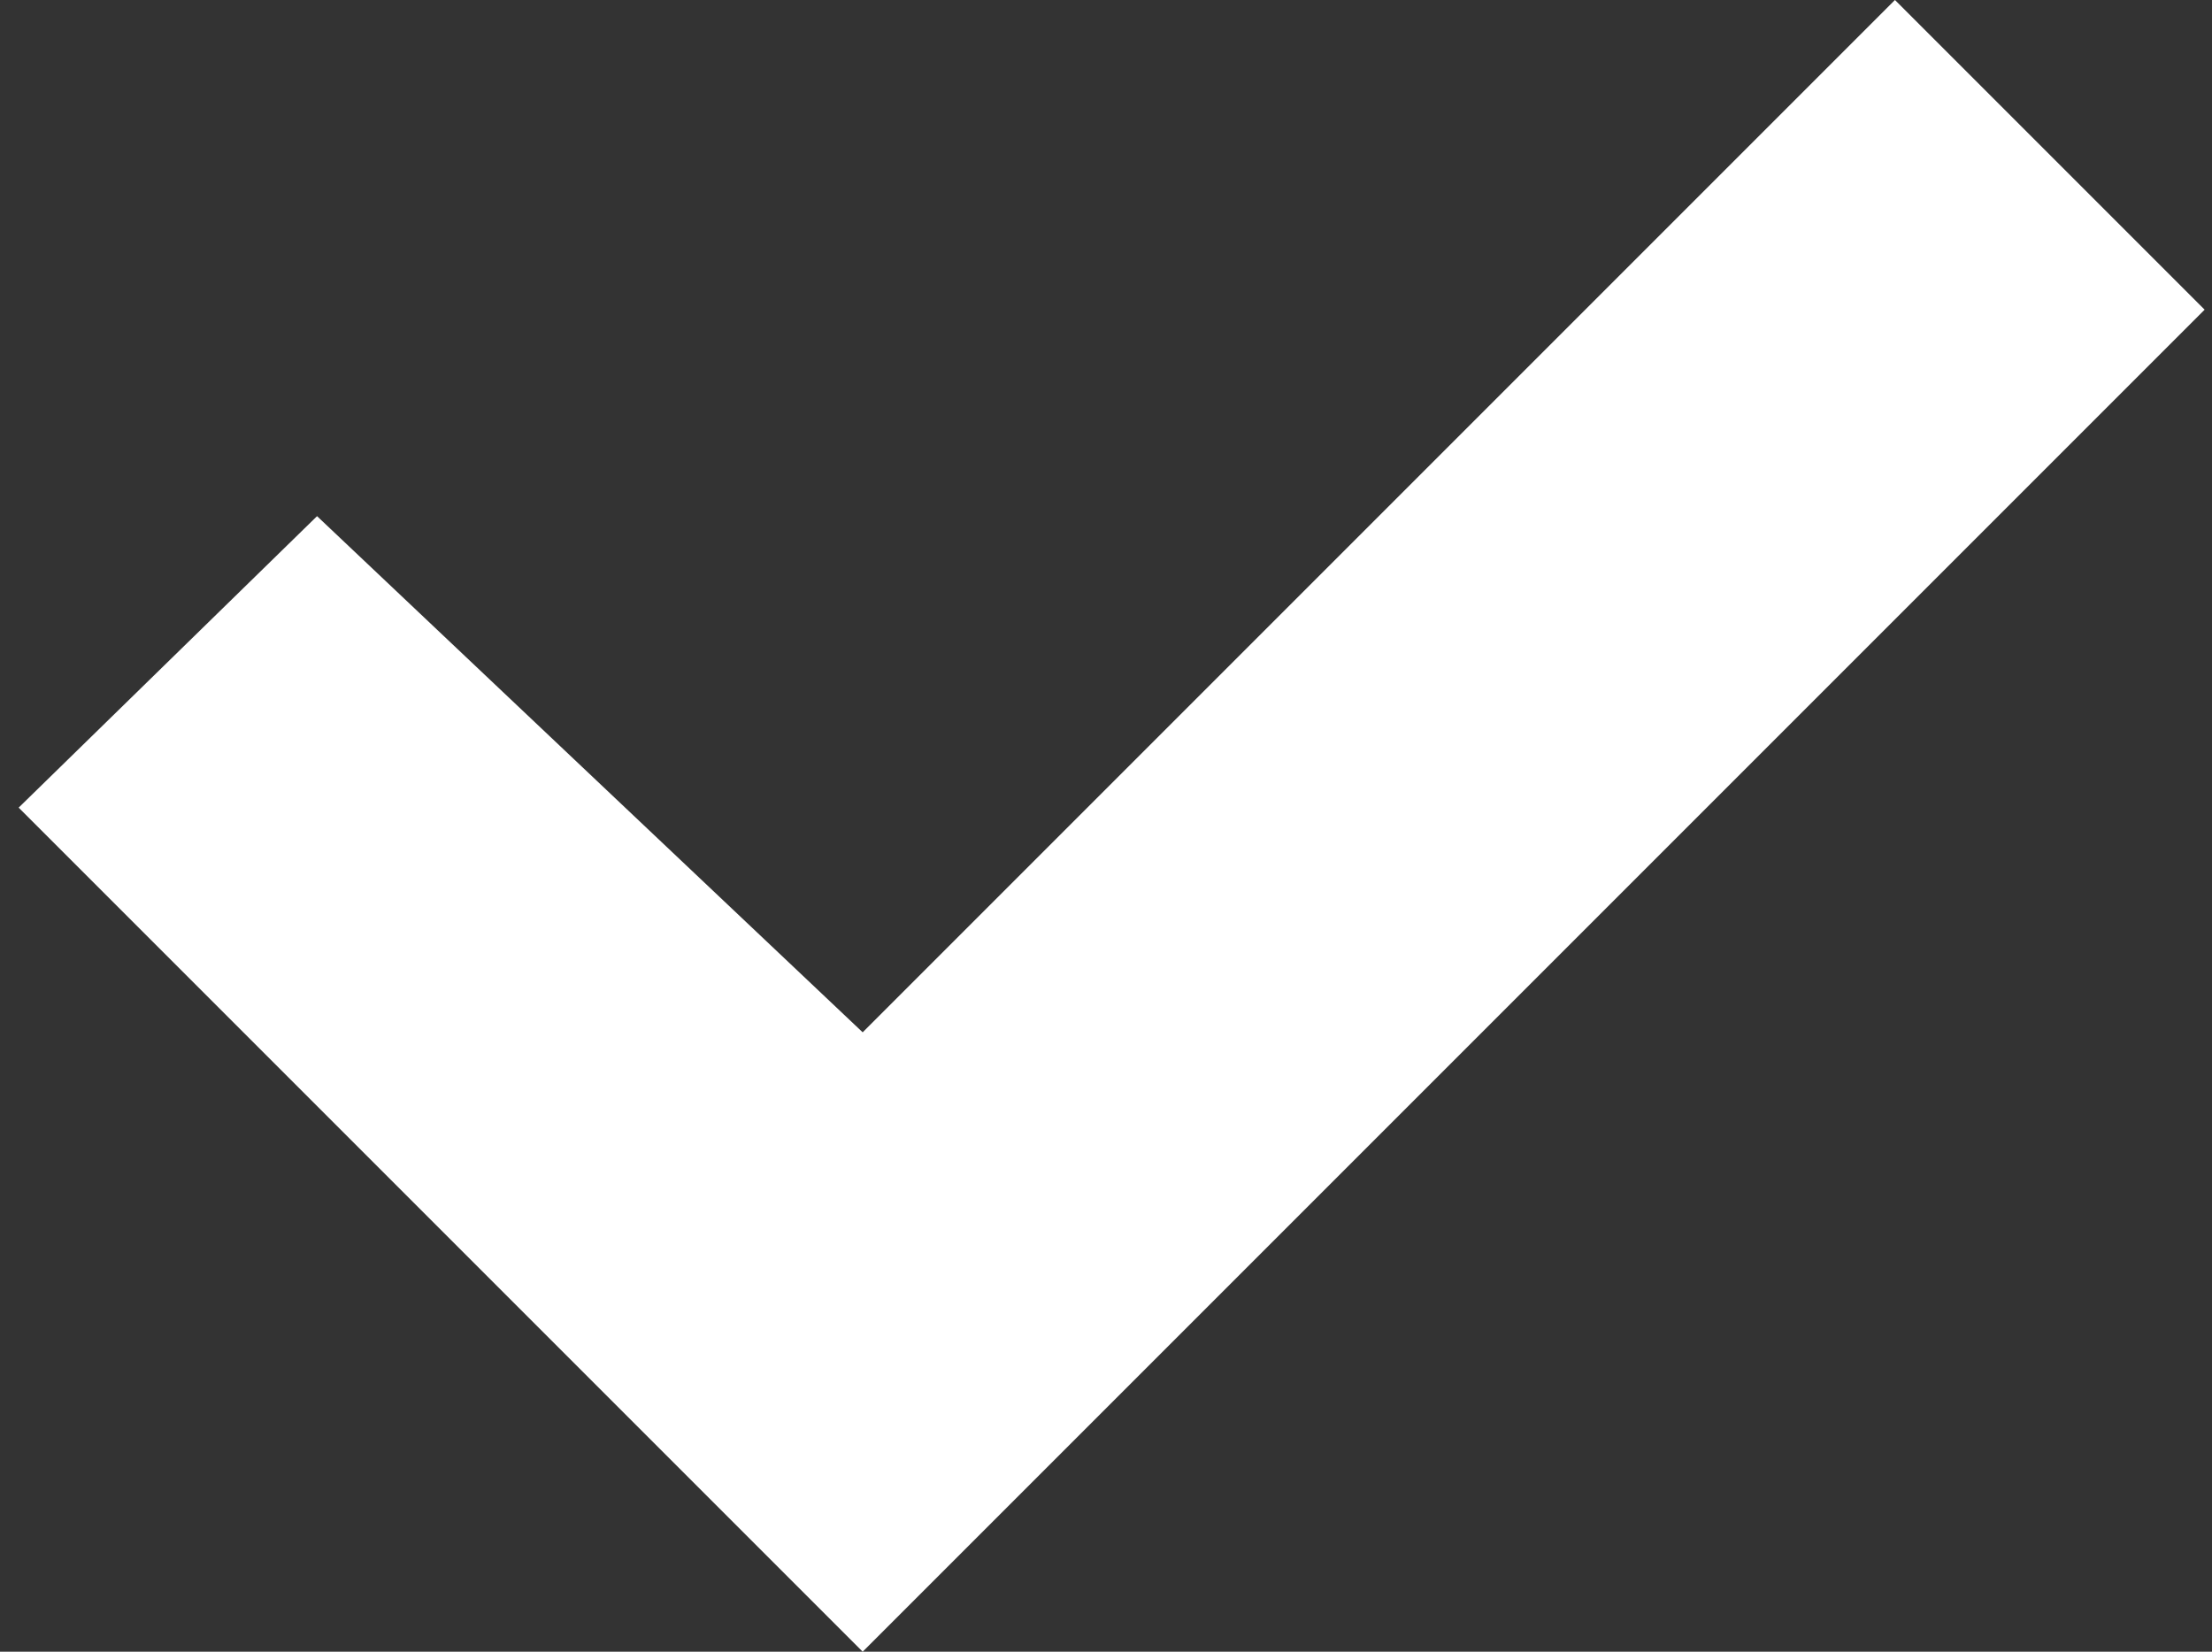
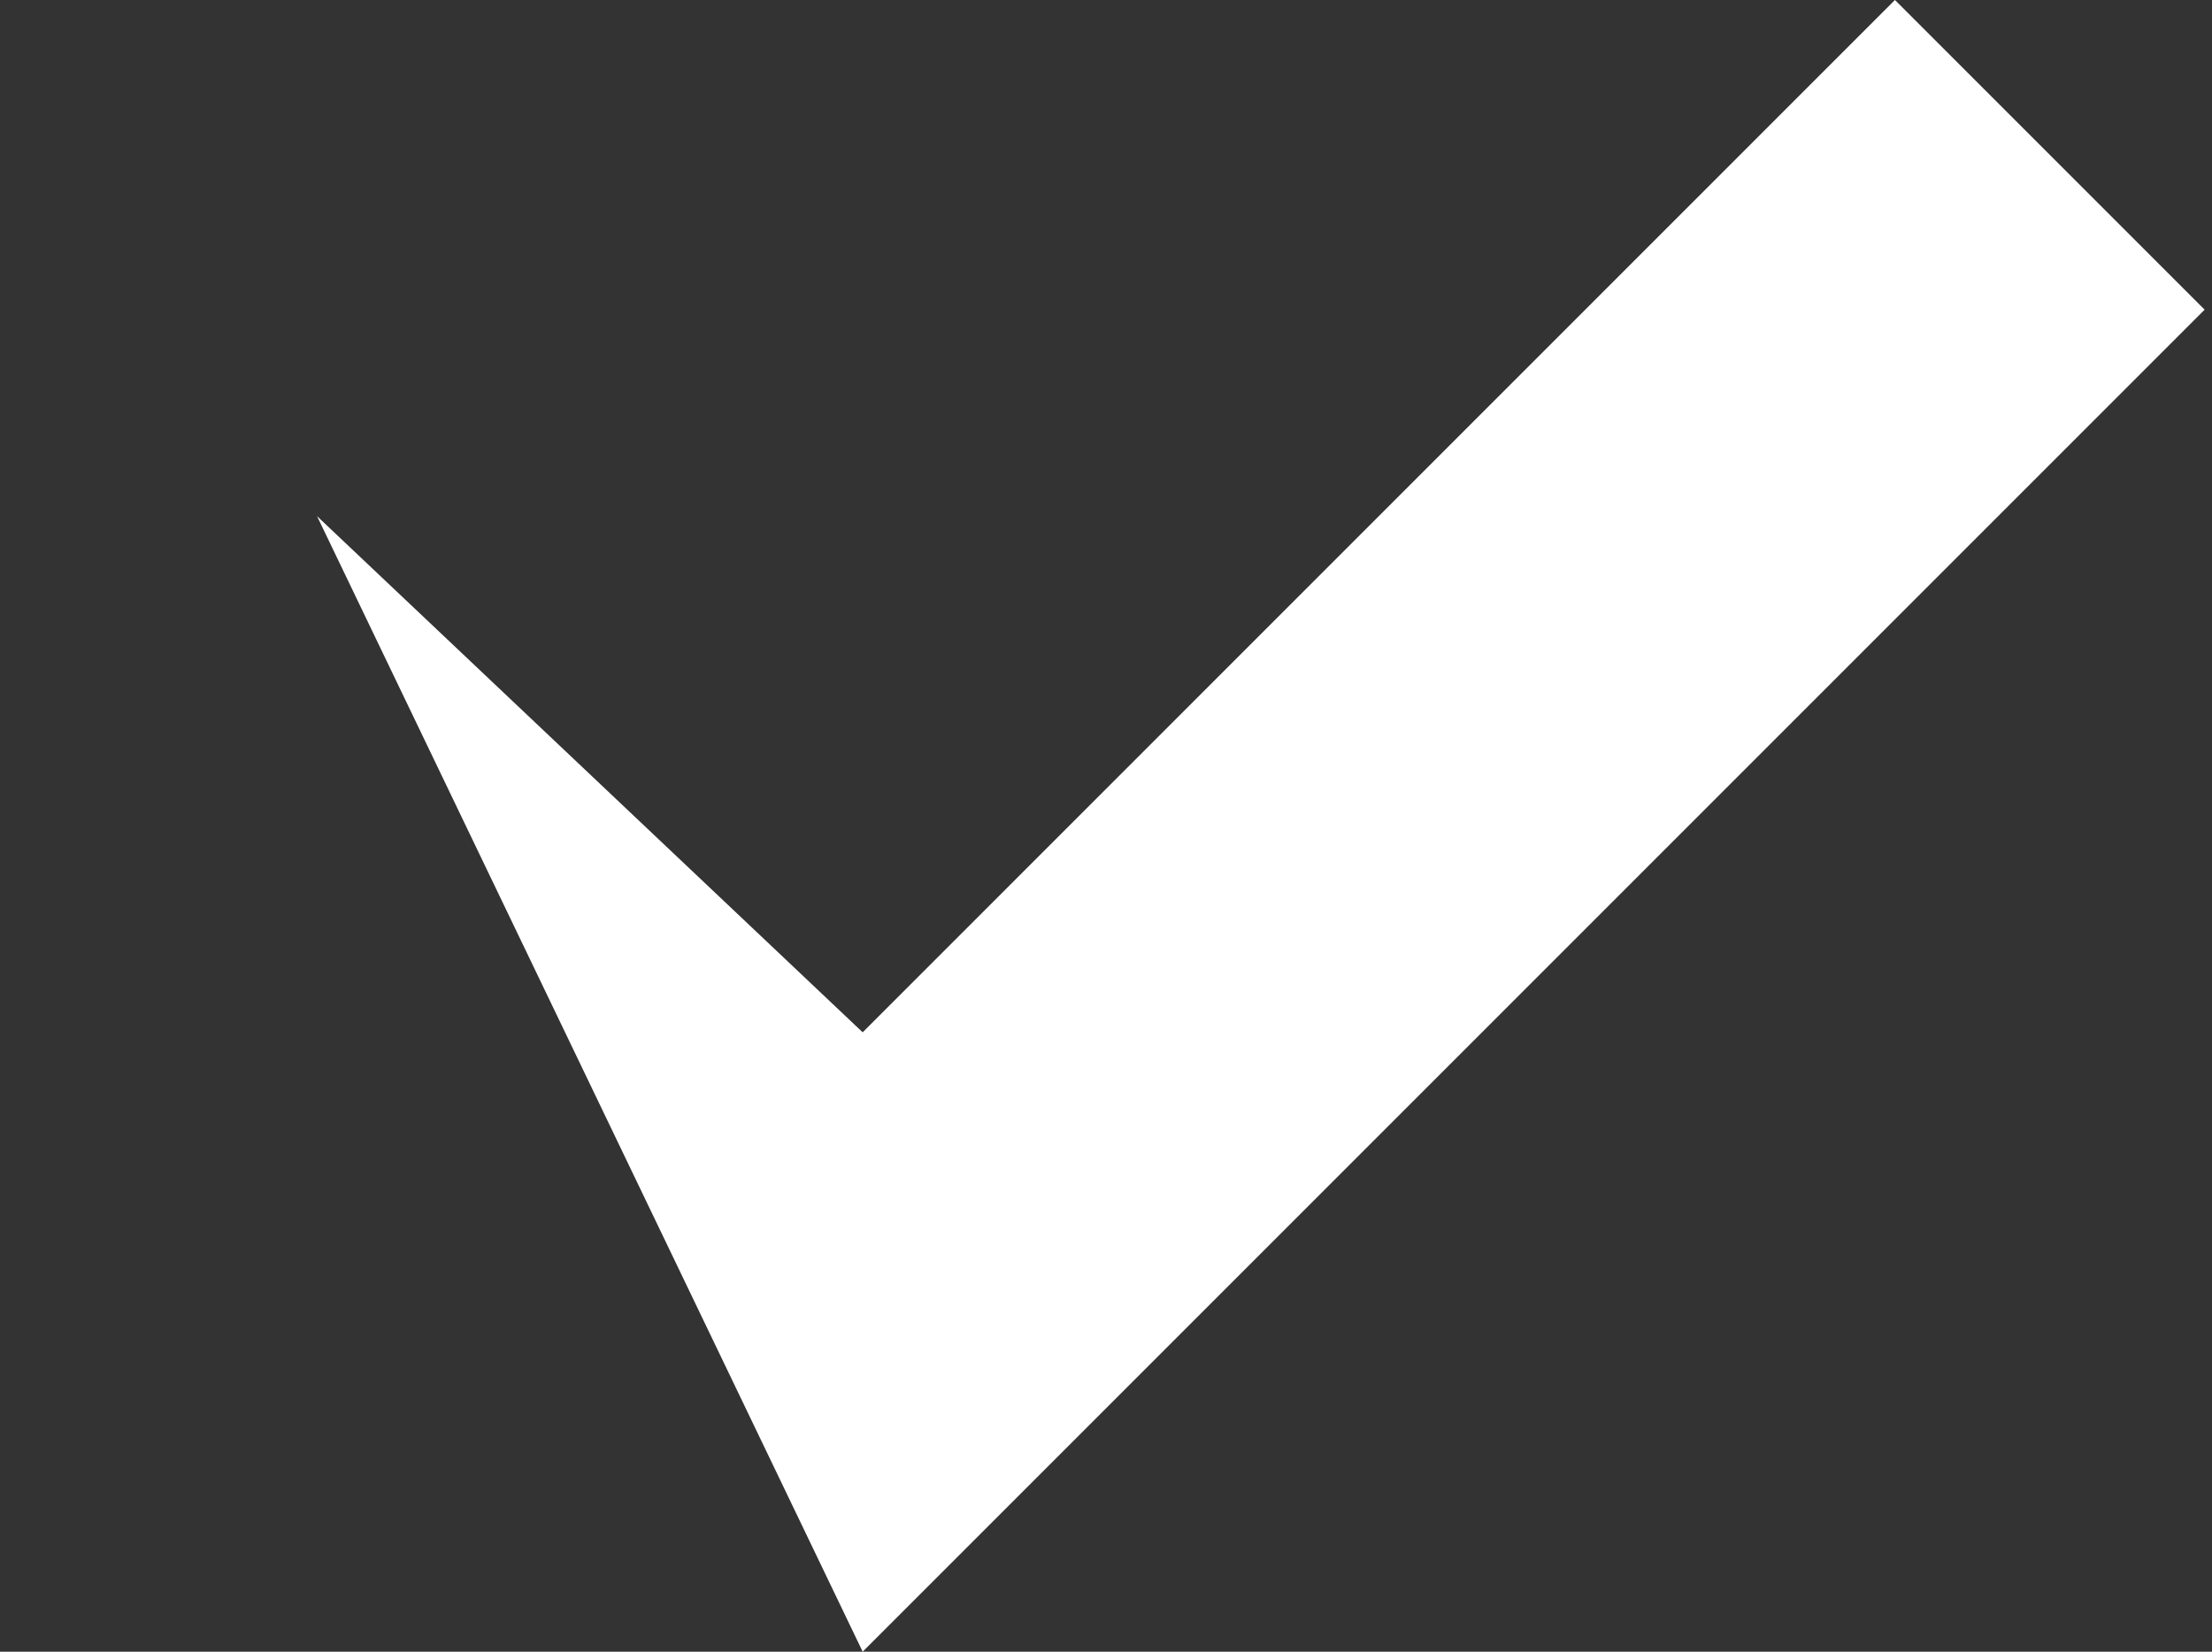
<svg xmlns="http://www.w3.org/2000/svg" width="150" height="112" viewBox="0 0 150 112" fill="none">
  <rect x="0" y="0" width="150" height="112" fill="#333333" stroke="none" />
-   <path d="M58.5 70L21.5 35L1.265 54.765L58.5 112L149.5 21L128.5 0L58.5 70Z" fill="white" />
+   <path d="M58.5 70L21.5 35L58.5 112L149.5 21L128.5 0L58.5 70Z" fill="white" />
</svg>